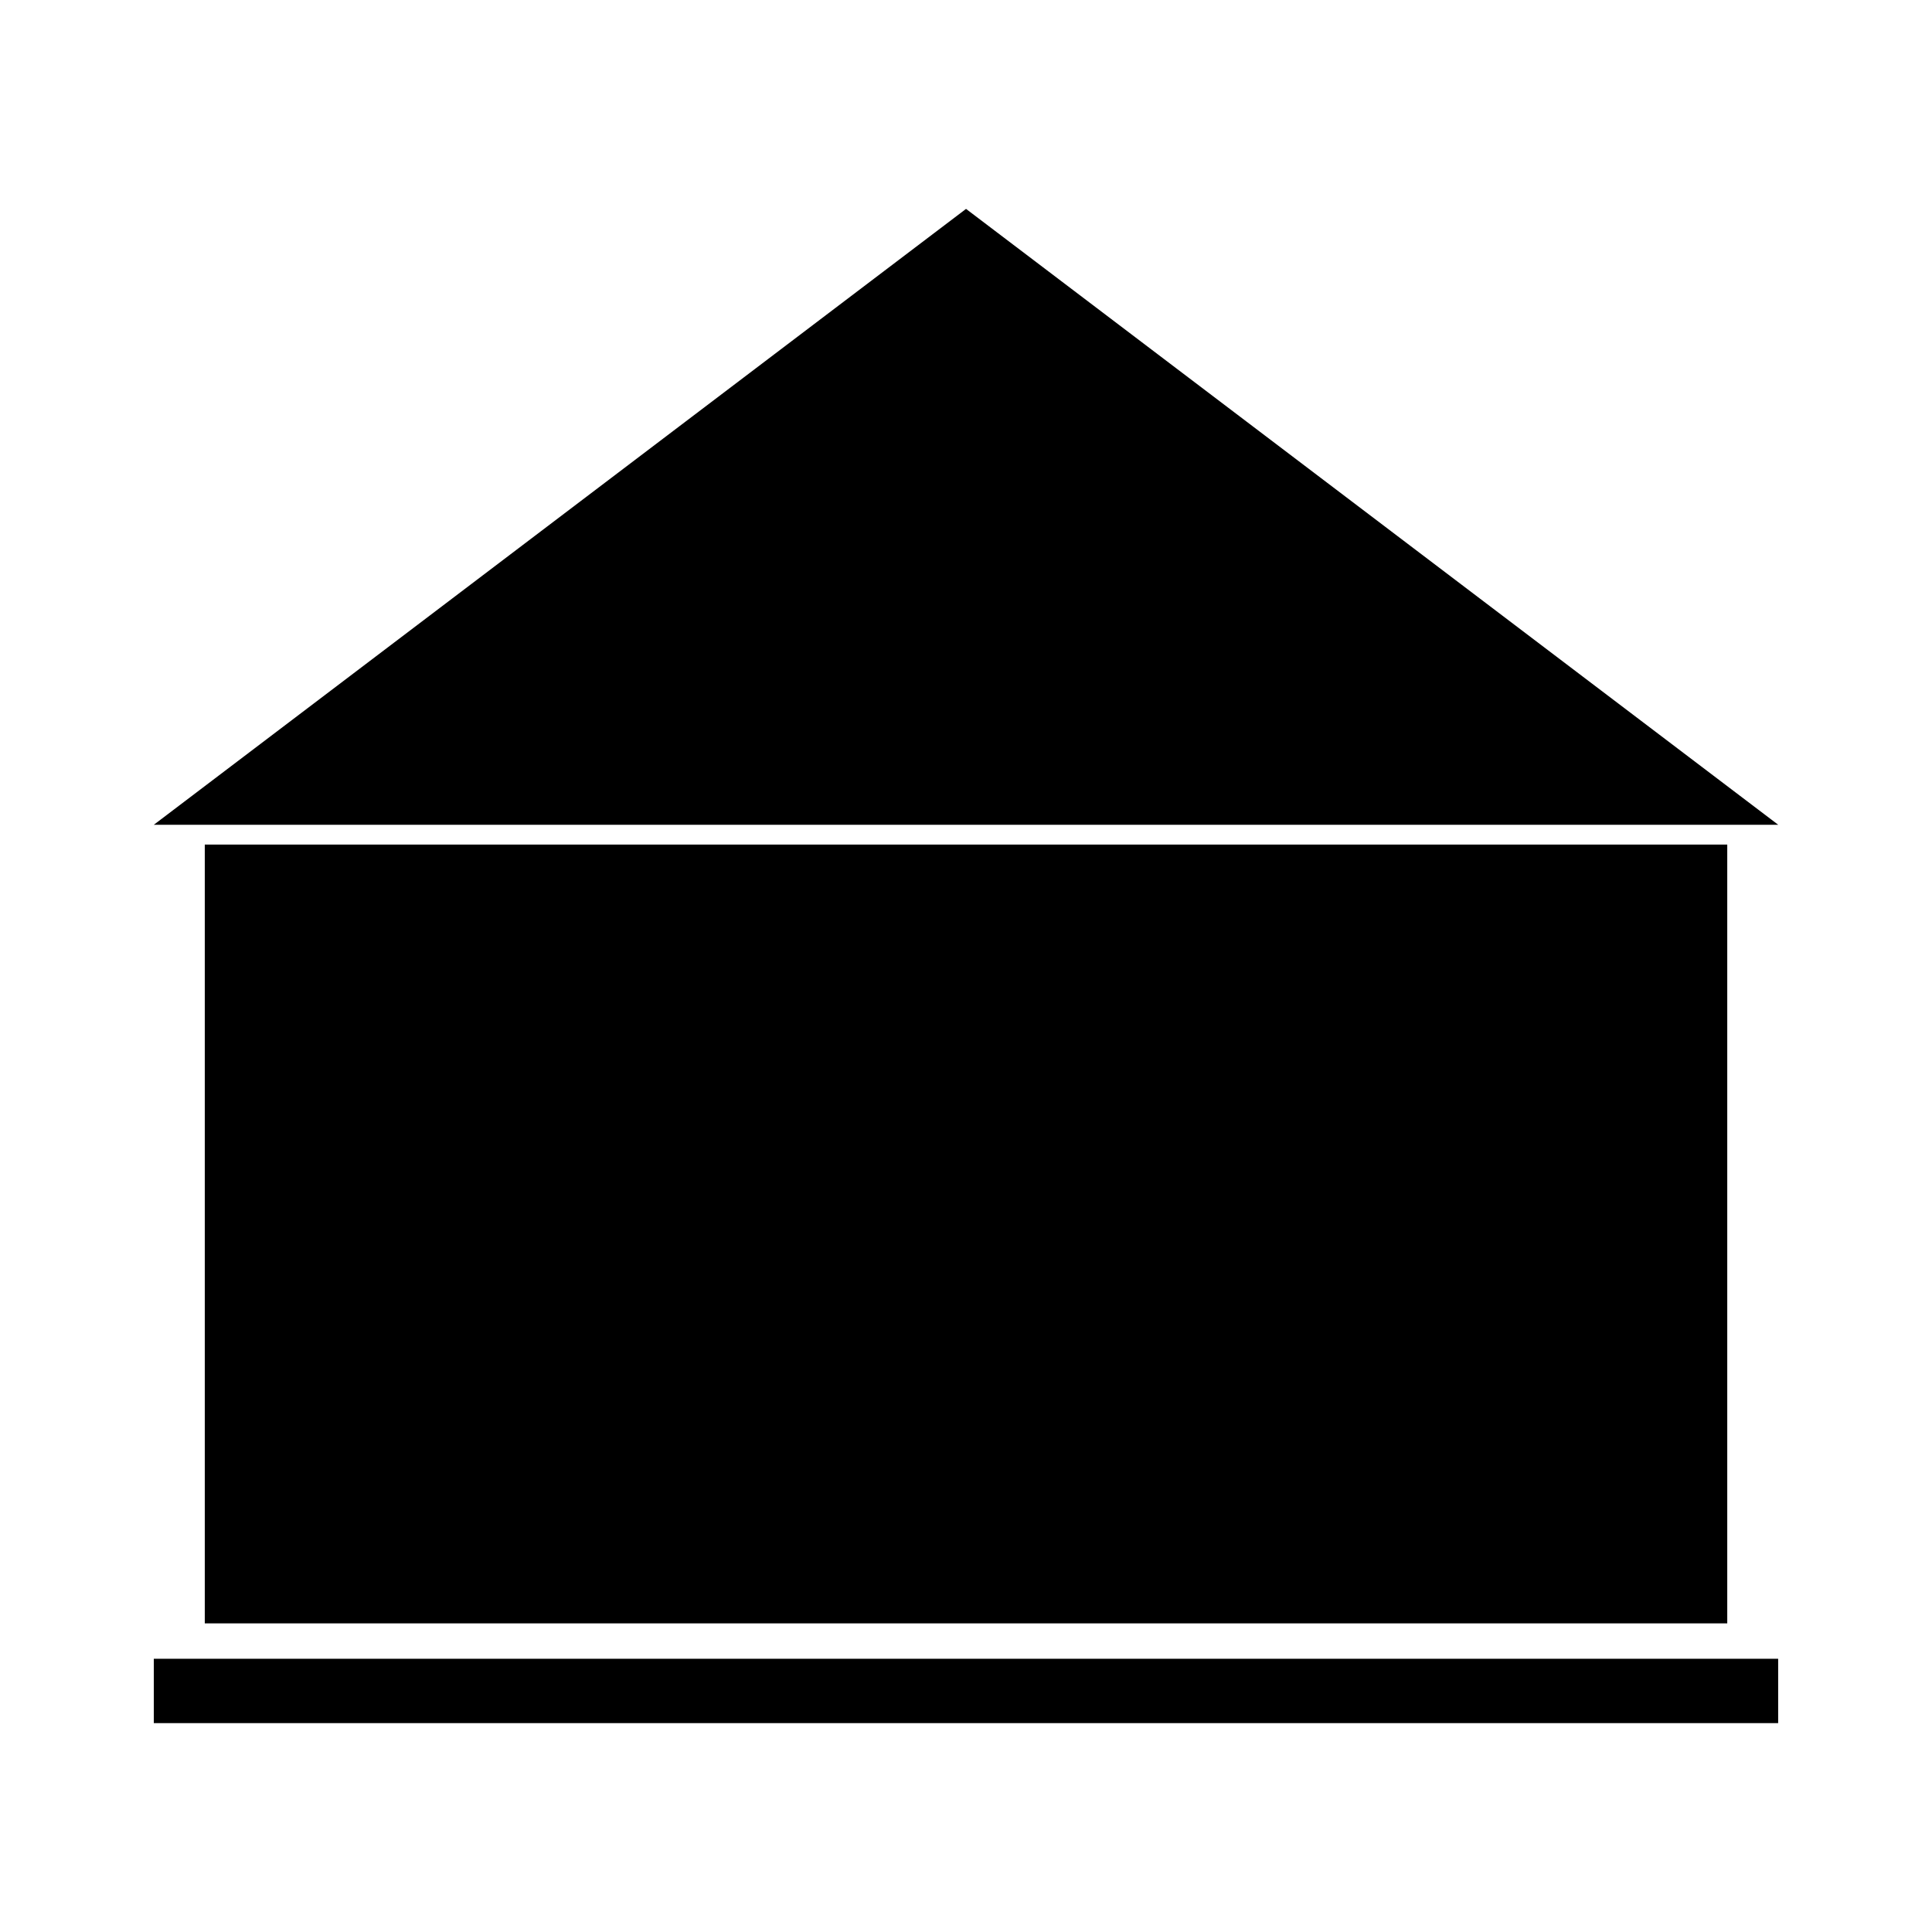
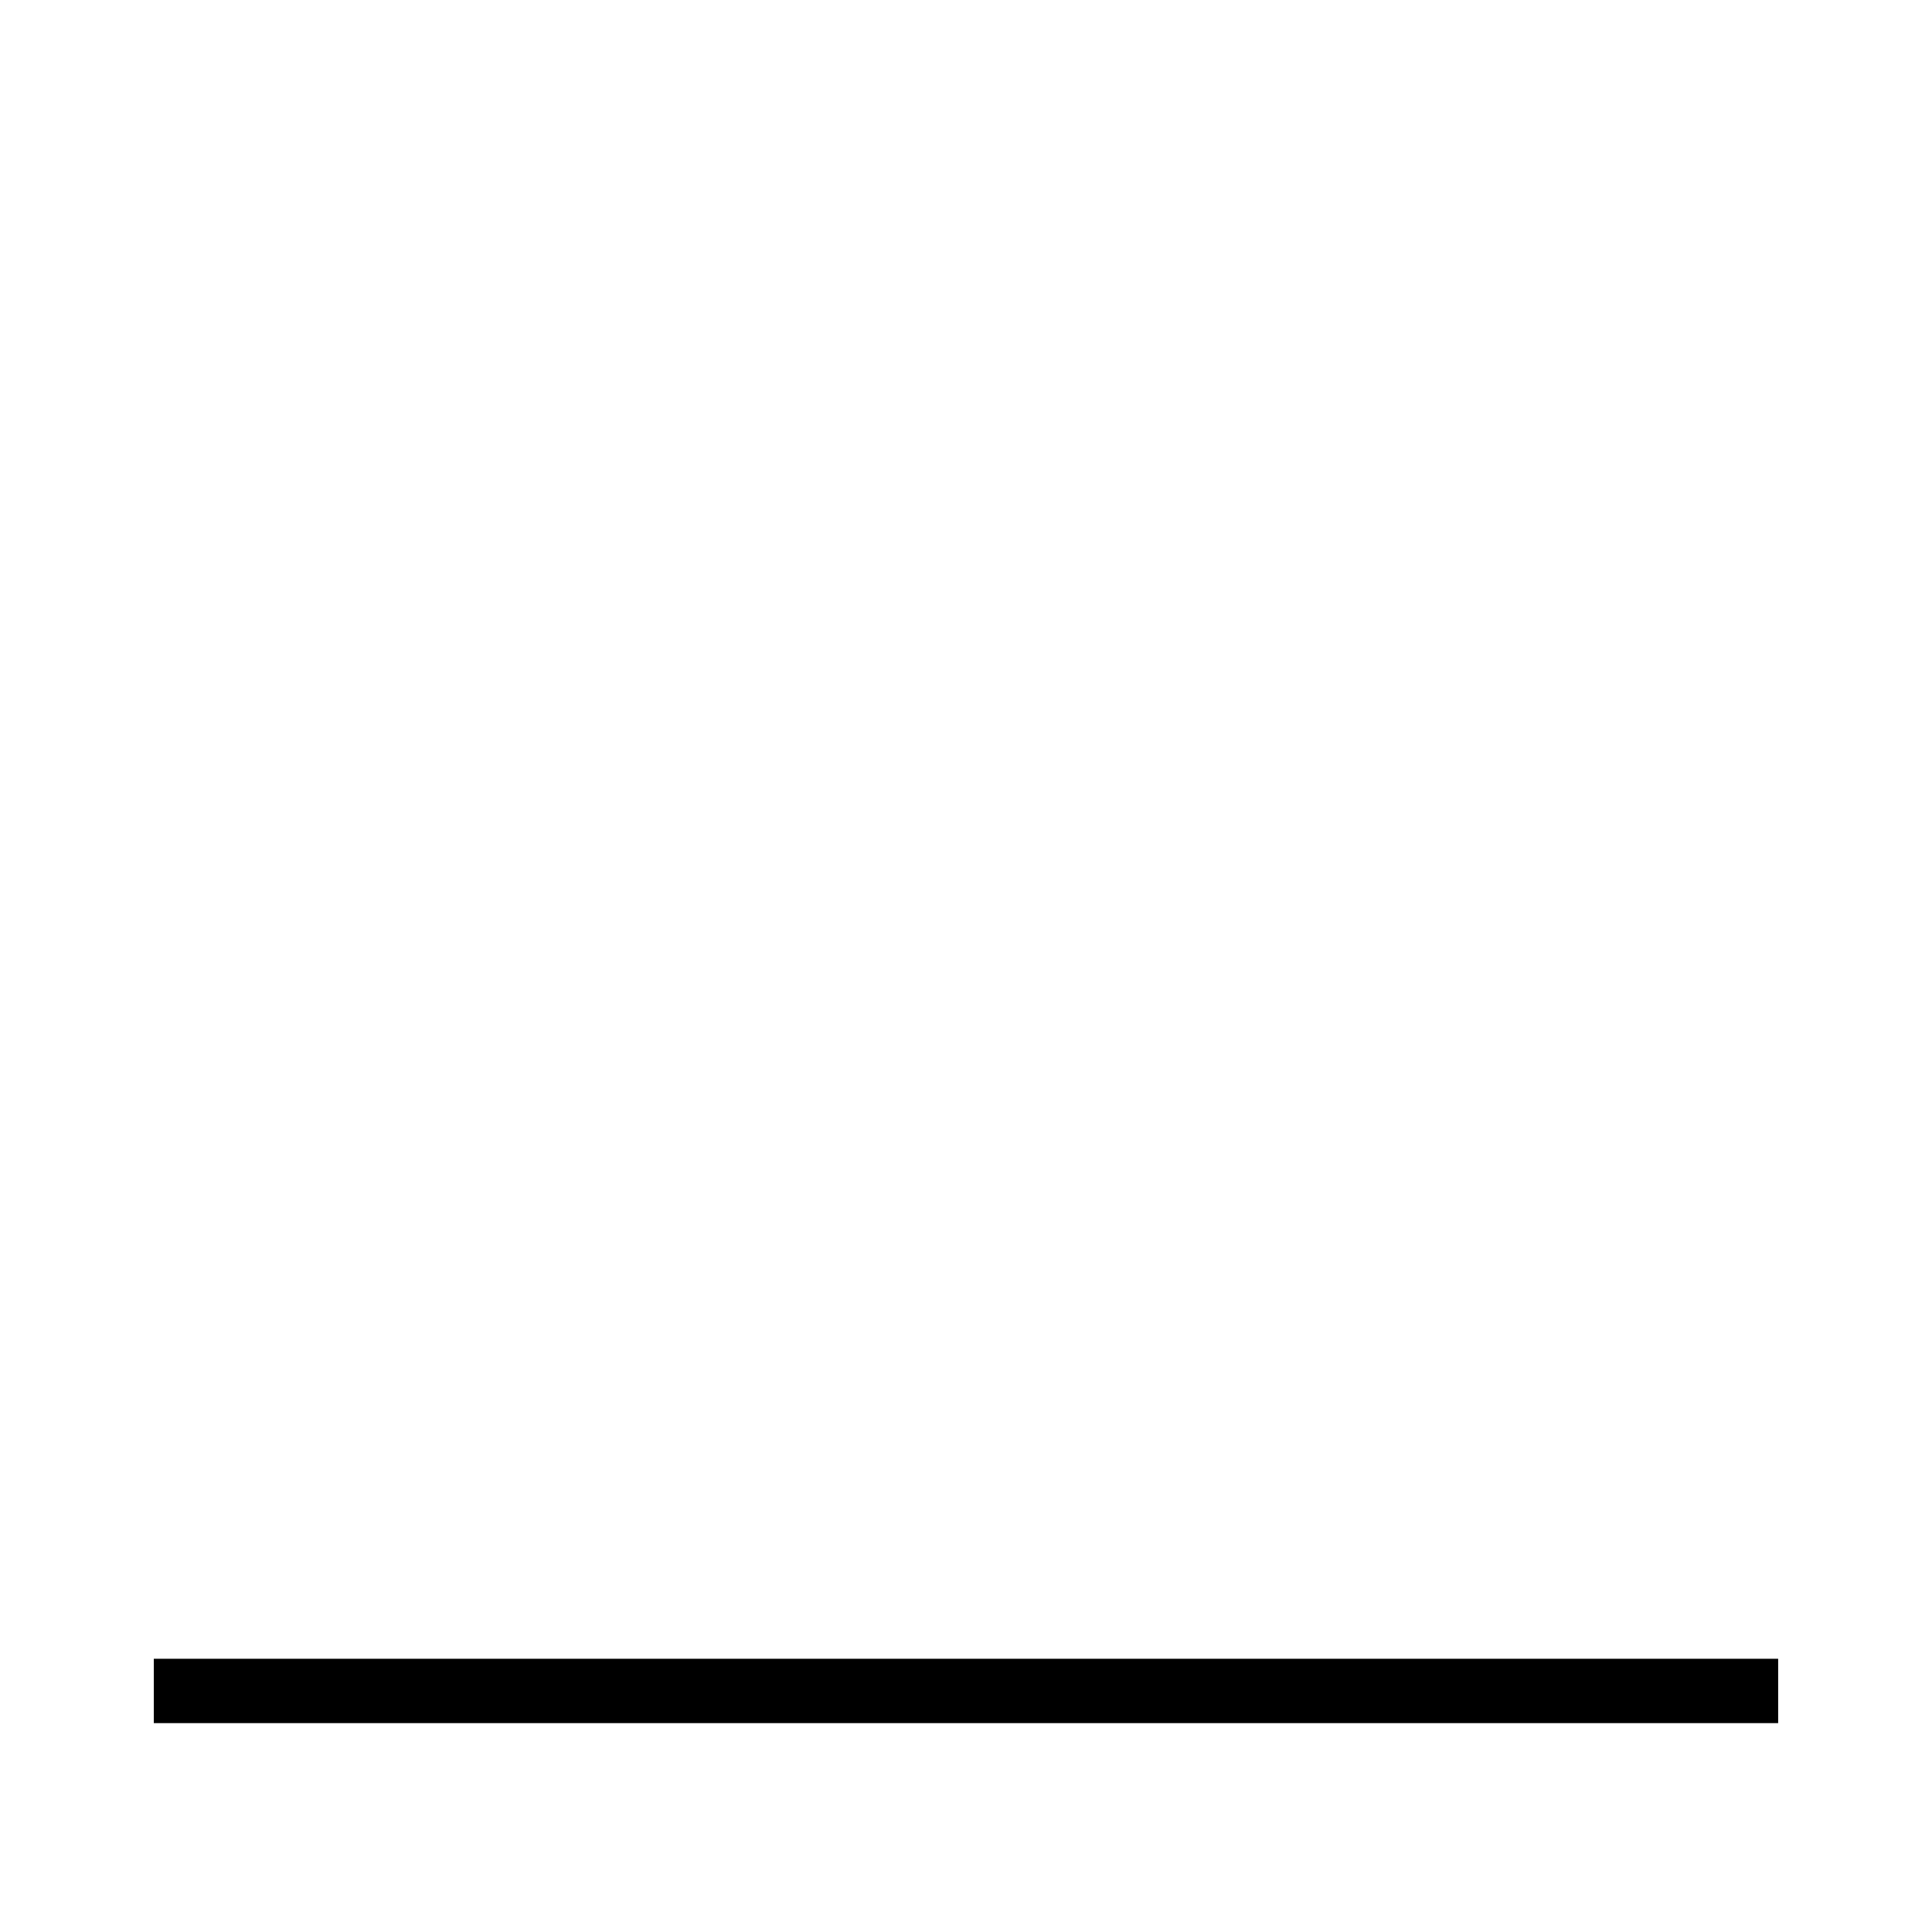
<svg xmlns="http://www.w3.org/2000/svg" fill="#000000" width="800px" height="800px" version="1.1" viewBox="144 144 512 512">
  <g>
-     <path d="m266.53 362.57h348.71l-215.23-163.21-215.24 163.21z" />
    <path d="m184.76 583.59h430.47v17.055h-430.47z" />
-     <path d="m542.45 367.82h-344.18v206.39h403.47v-206.39z" />
  </g>
</svg>